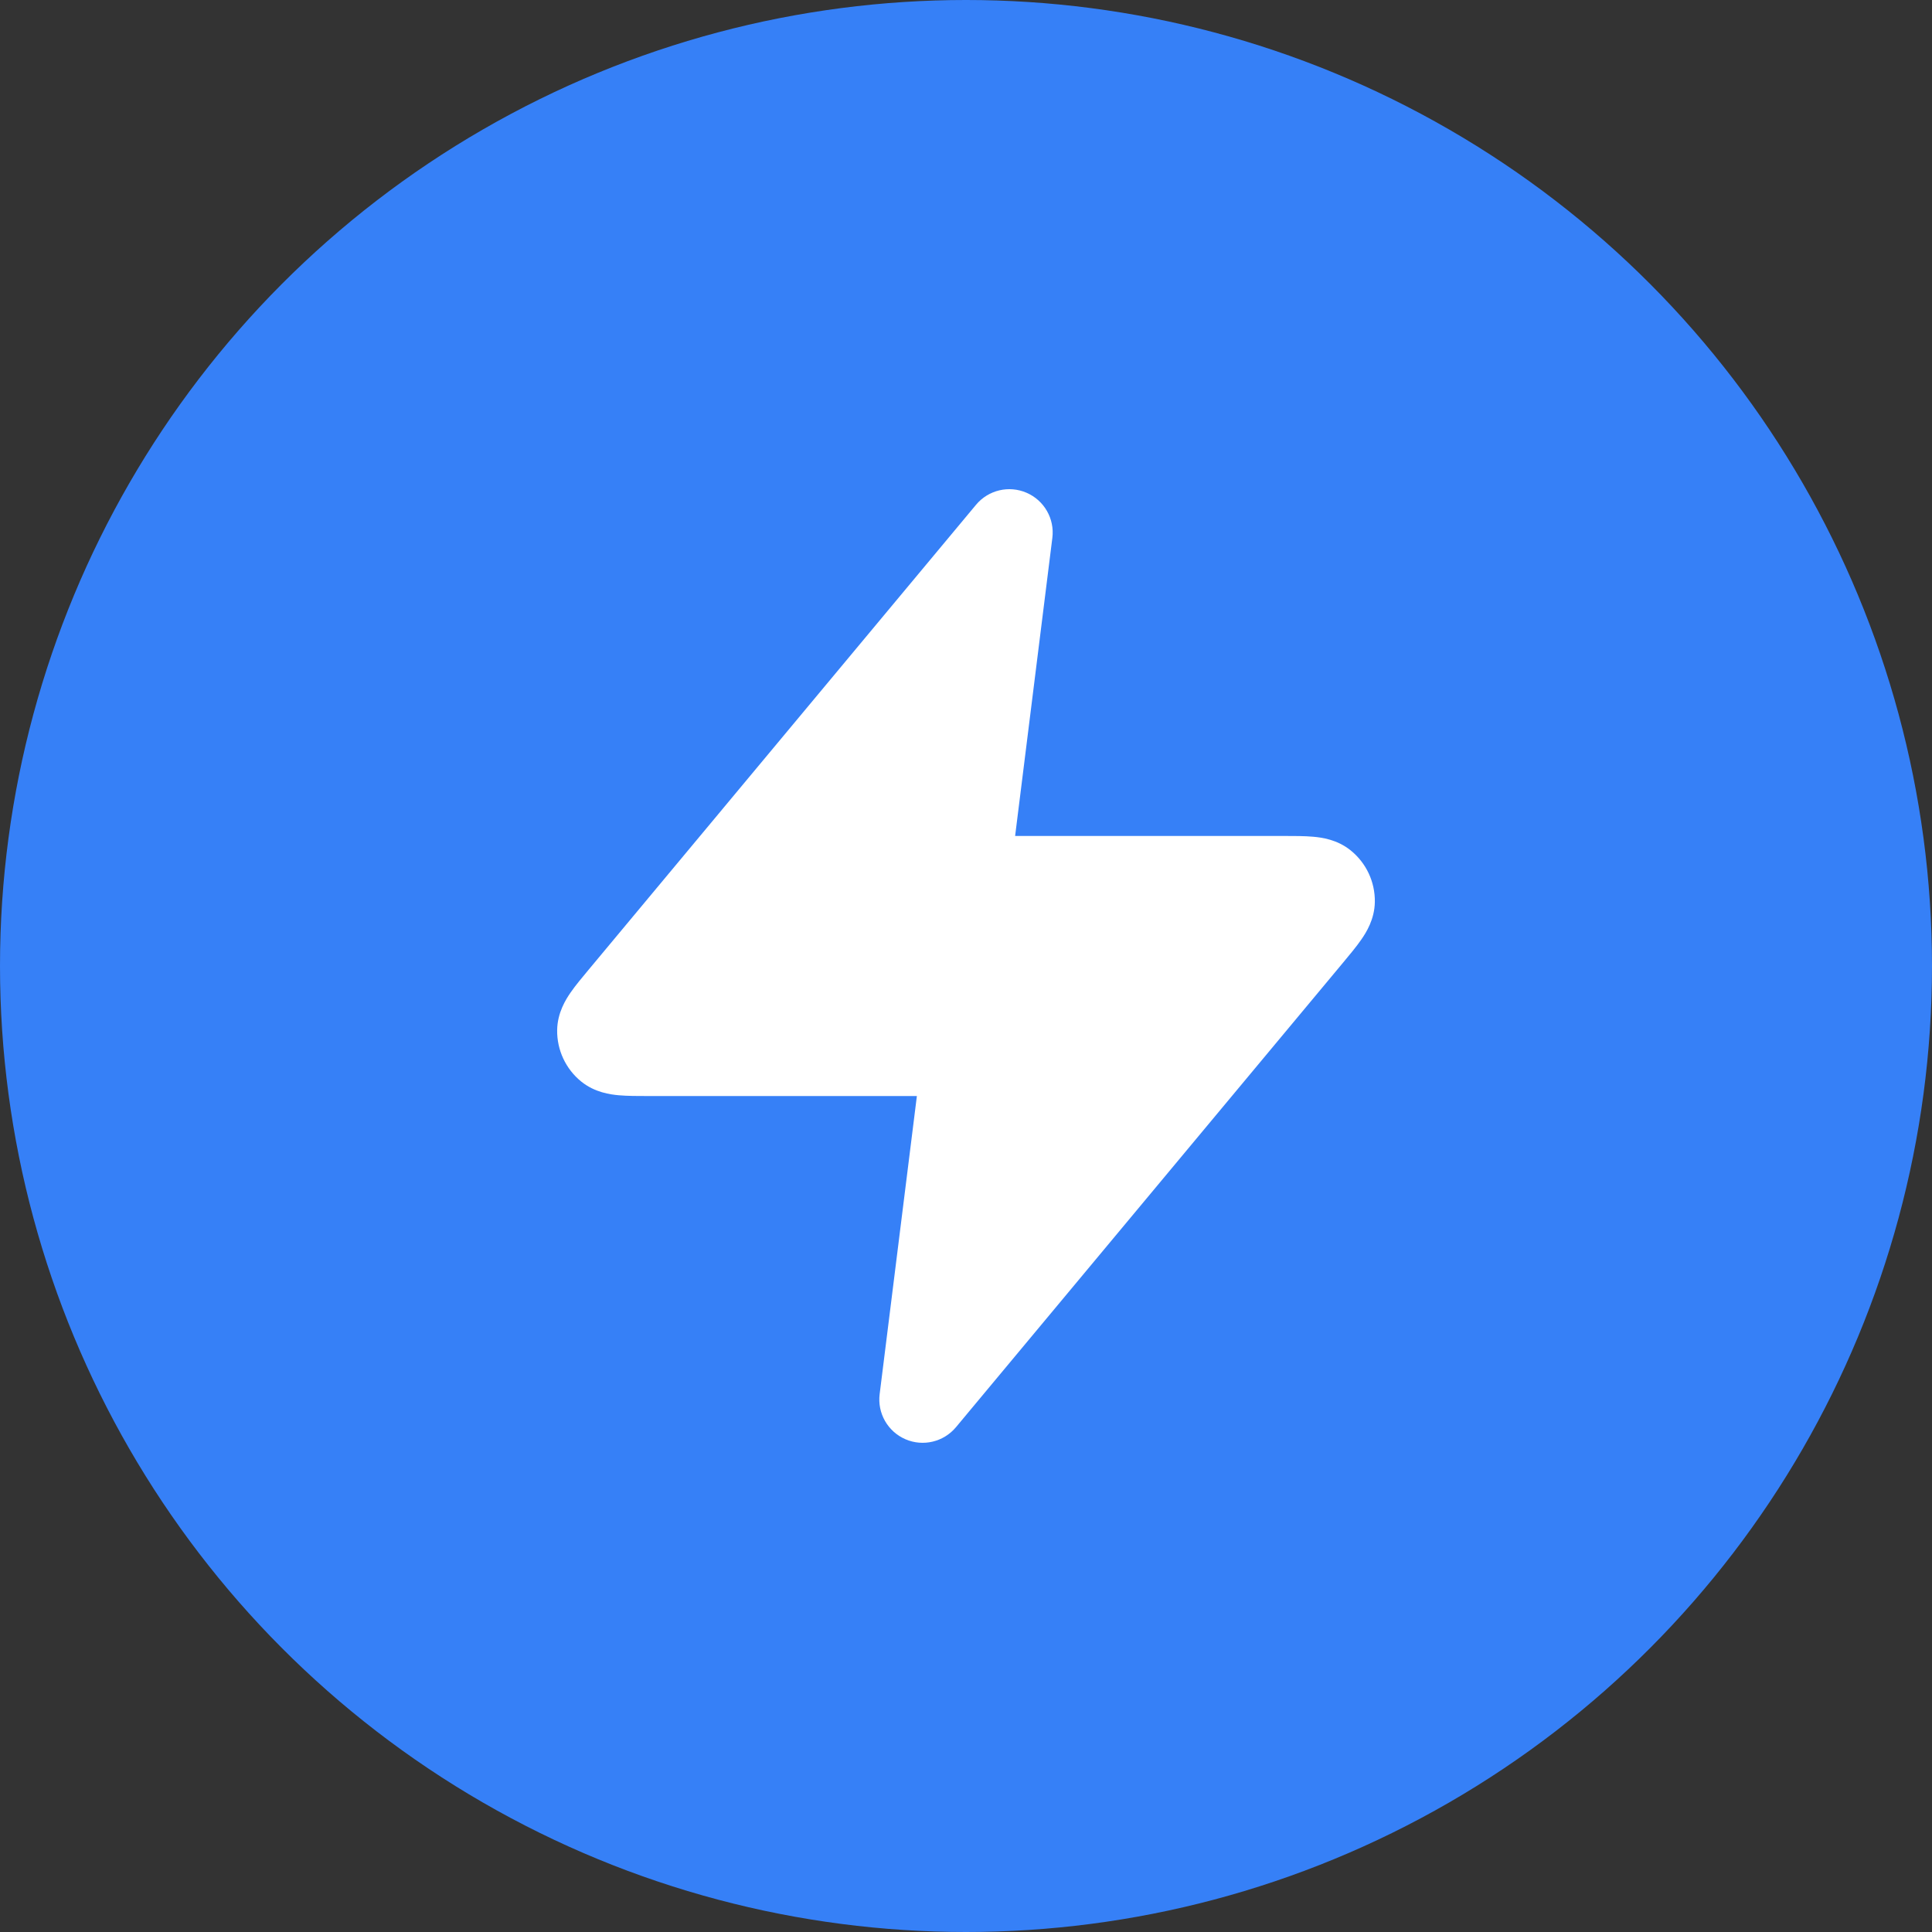
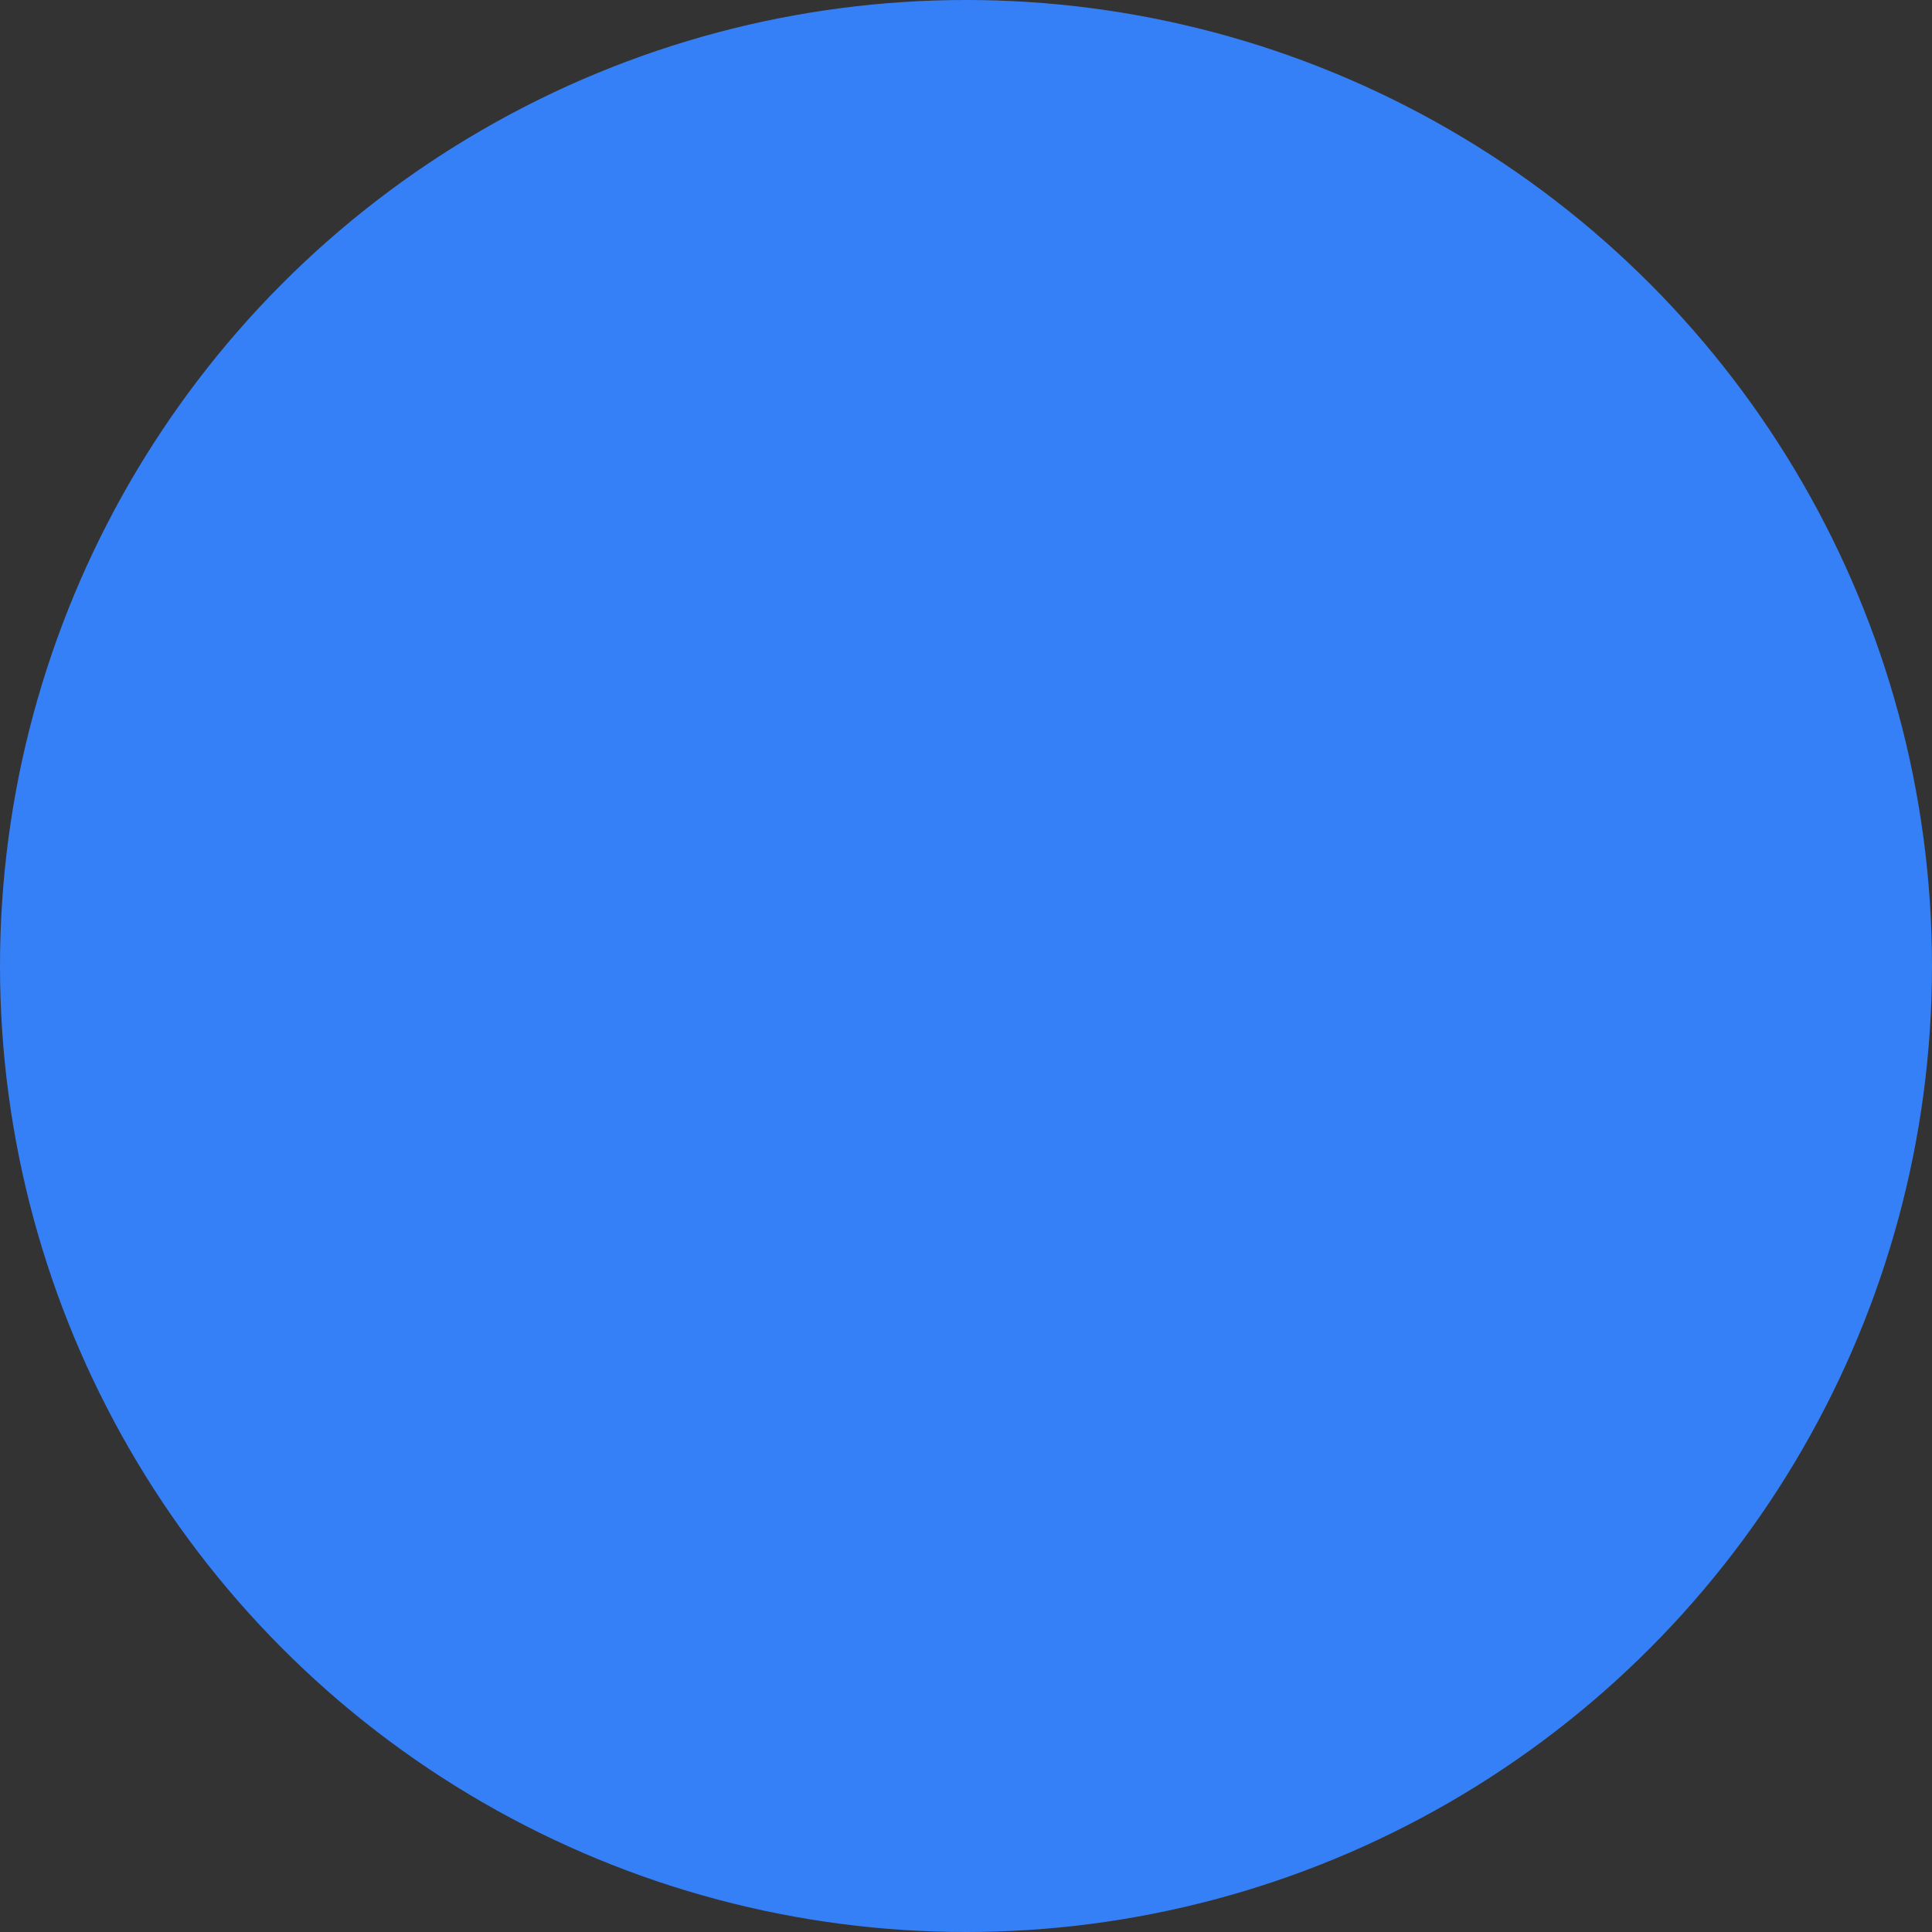
<svg xmlns="http://www.w3.org/2000/svg" width="52" height="52" viewBox="0 0 52 52" fill="none">
  <rect x="0" y="0" width="52" height="52" fill="#333333" stroke="none" />
  <circle cx="26" cy="26" r="26" fill="#3680F7" />
-   <path d="M28.324 14.478C28.389 13.964 28.106 13.469 27.631 13.263C27.156 13.057 26.602 13.188 26.27 13.586L15.853 26.088C15.673 26.304 15.49 26.522 15.357 26.715C15.232 26.896 15.003 27.254 14.996 27.724C14.988 28.261 15.227 28.773 15.645 29.111C16.011 29.406 16.432 29.459 16.652 29.479C16.885 29.5 17.17 29.5 17.451 29.5L24.678 29.5L23.676 37.522C23.611 38.036 23.894 38.531 24.369 38.737C24.844 38.943 25.398 38.811 25.73 38.413L36.147 25.912C36.327 25.696 36.51 25.477 36.642 25.285C36.768 25.104 36.997 24.746 37.004 24.276C37.012 23.738 36.773 23.227 36.354 22.889C35.989 22.593 35.568 22.541 35.348 22.521C35.115 22.5 34.83 22.5 34.549 22.5L27.322 22.5L28.324 14.478Z" fill="white" />
</svg>